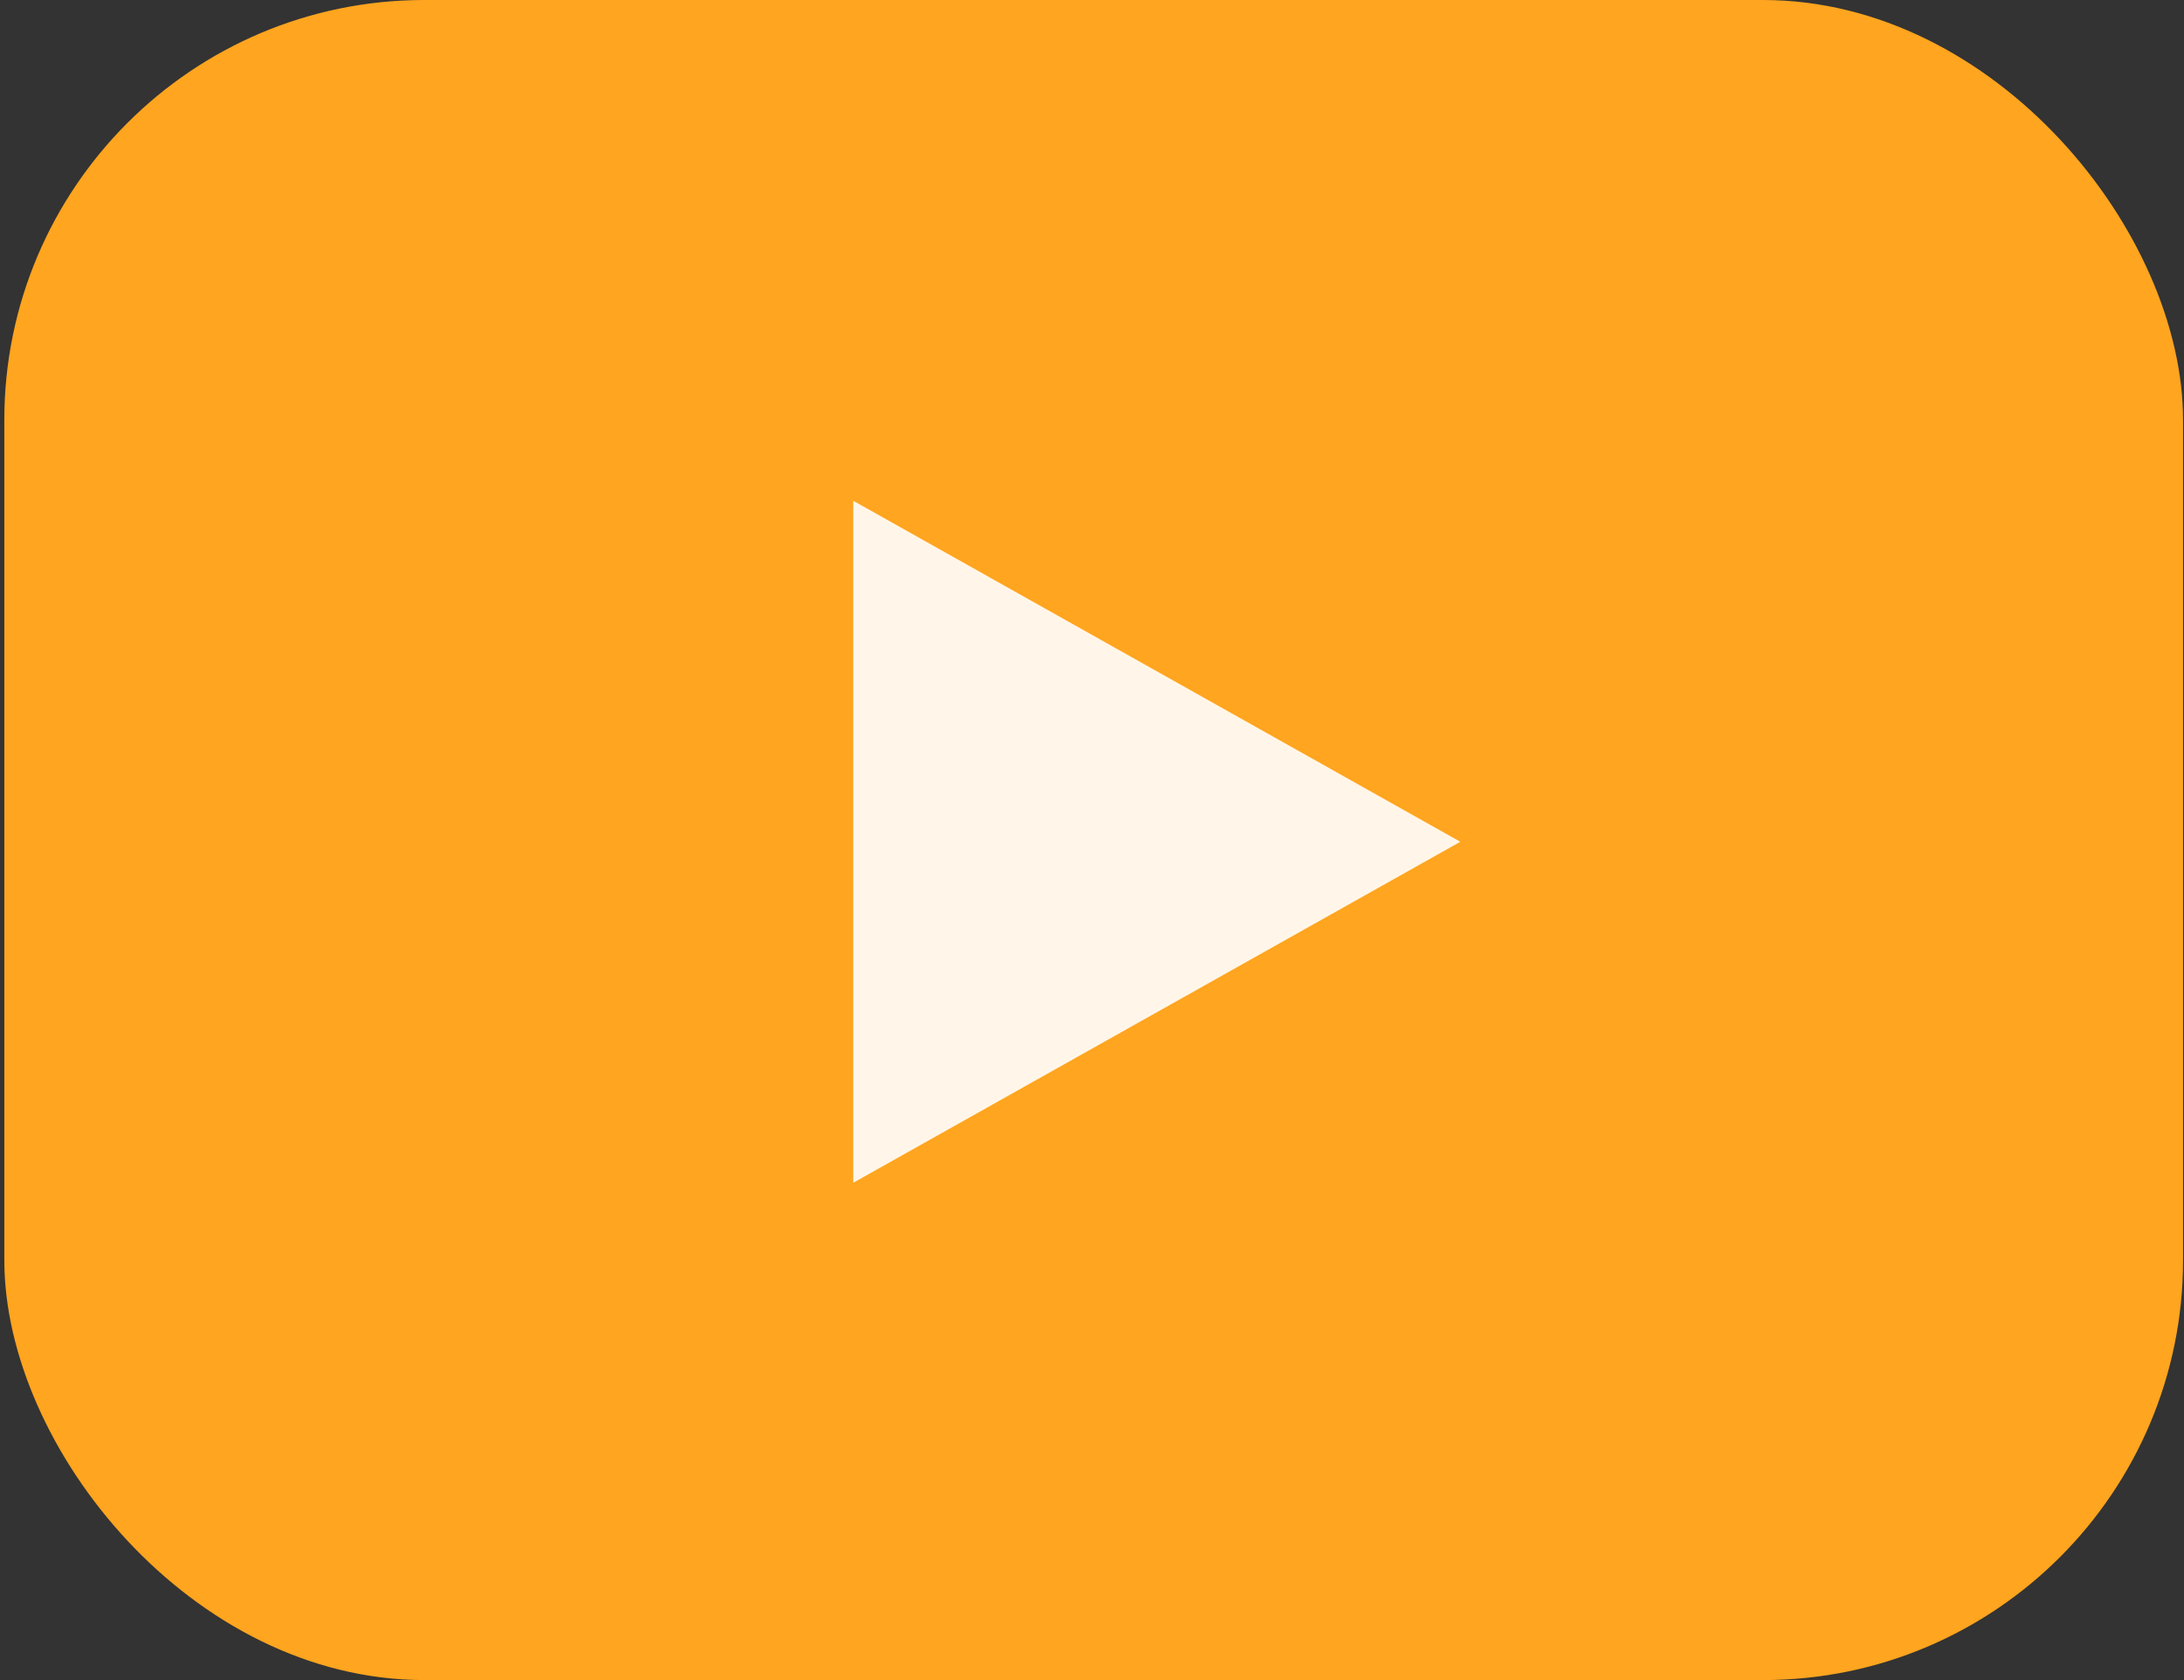
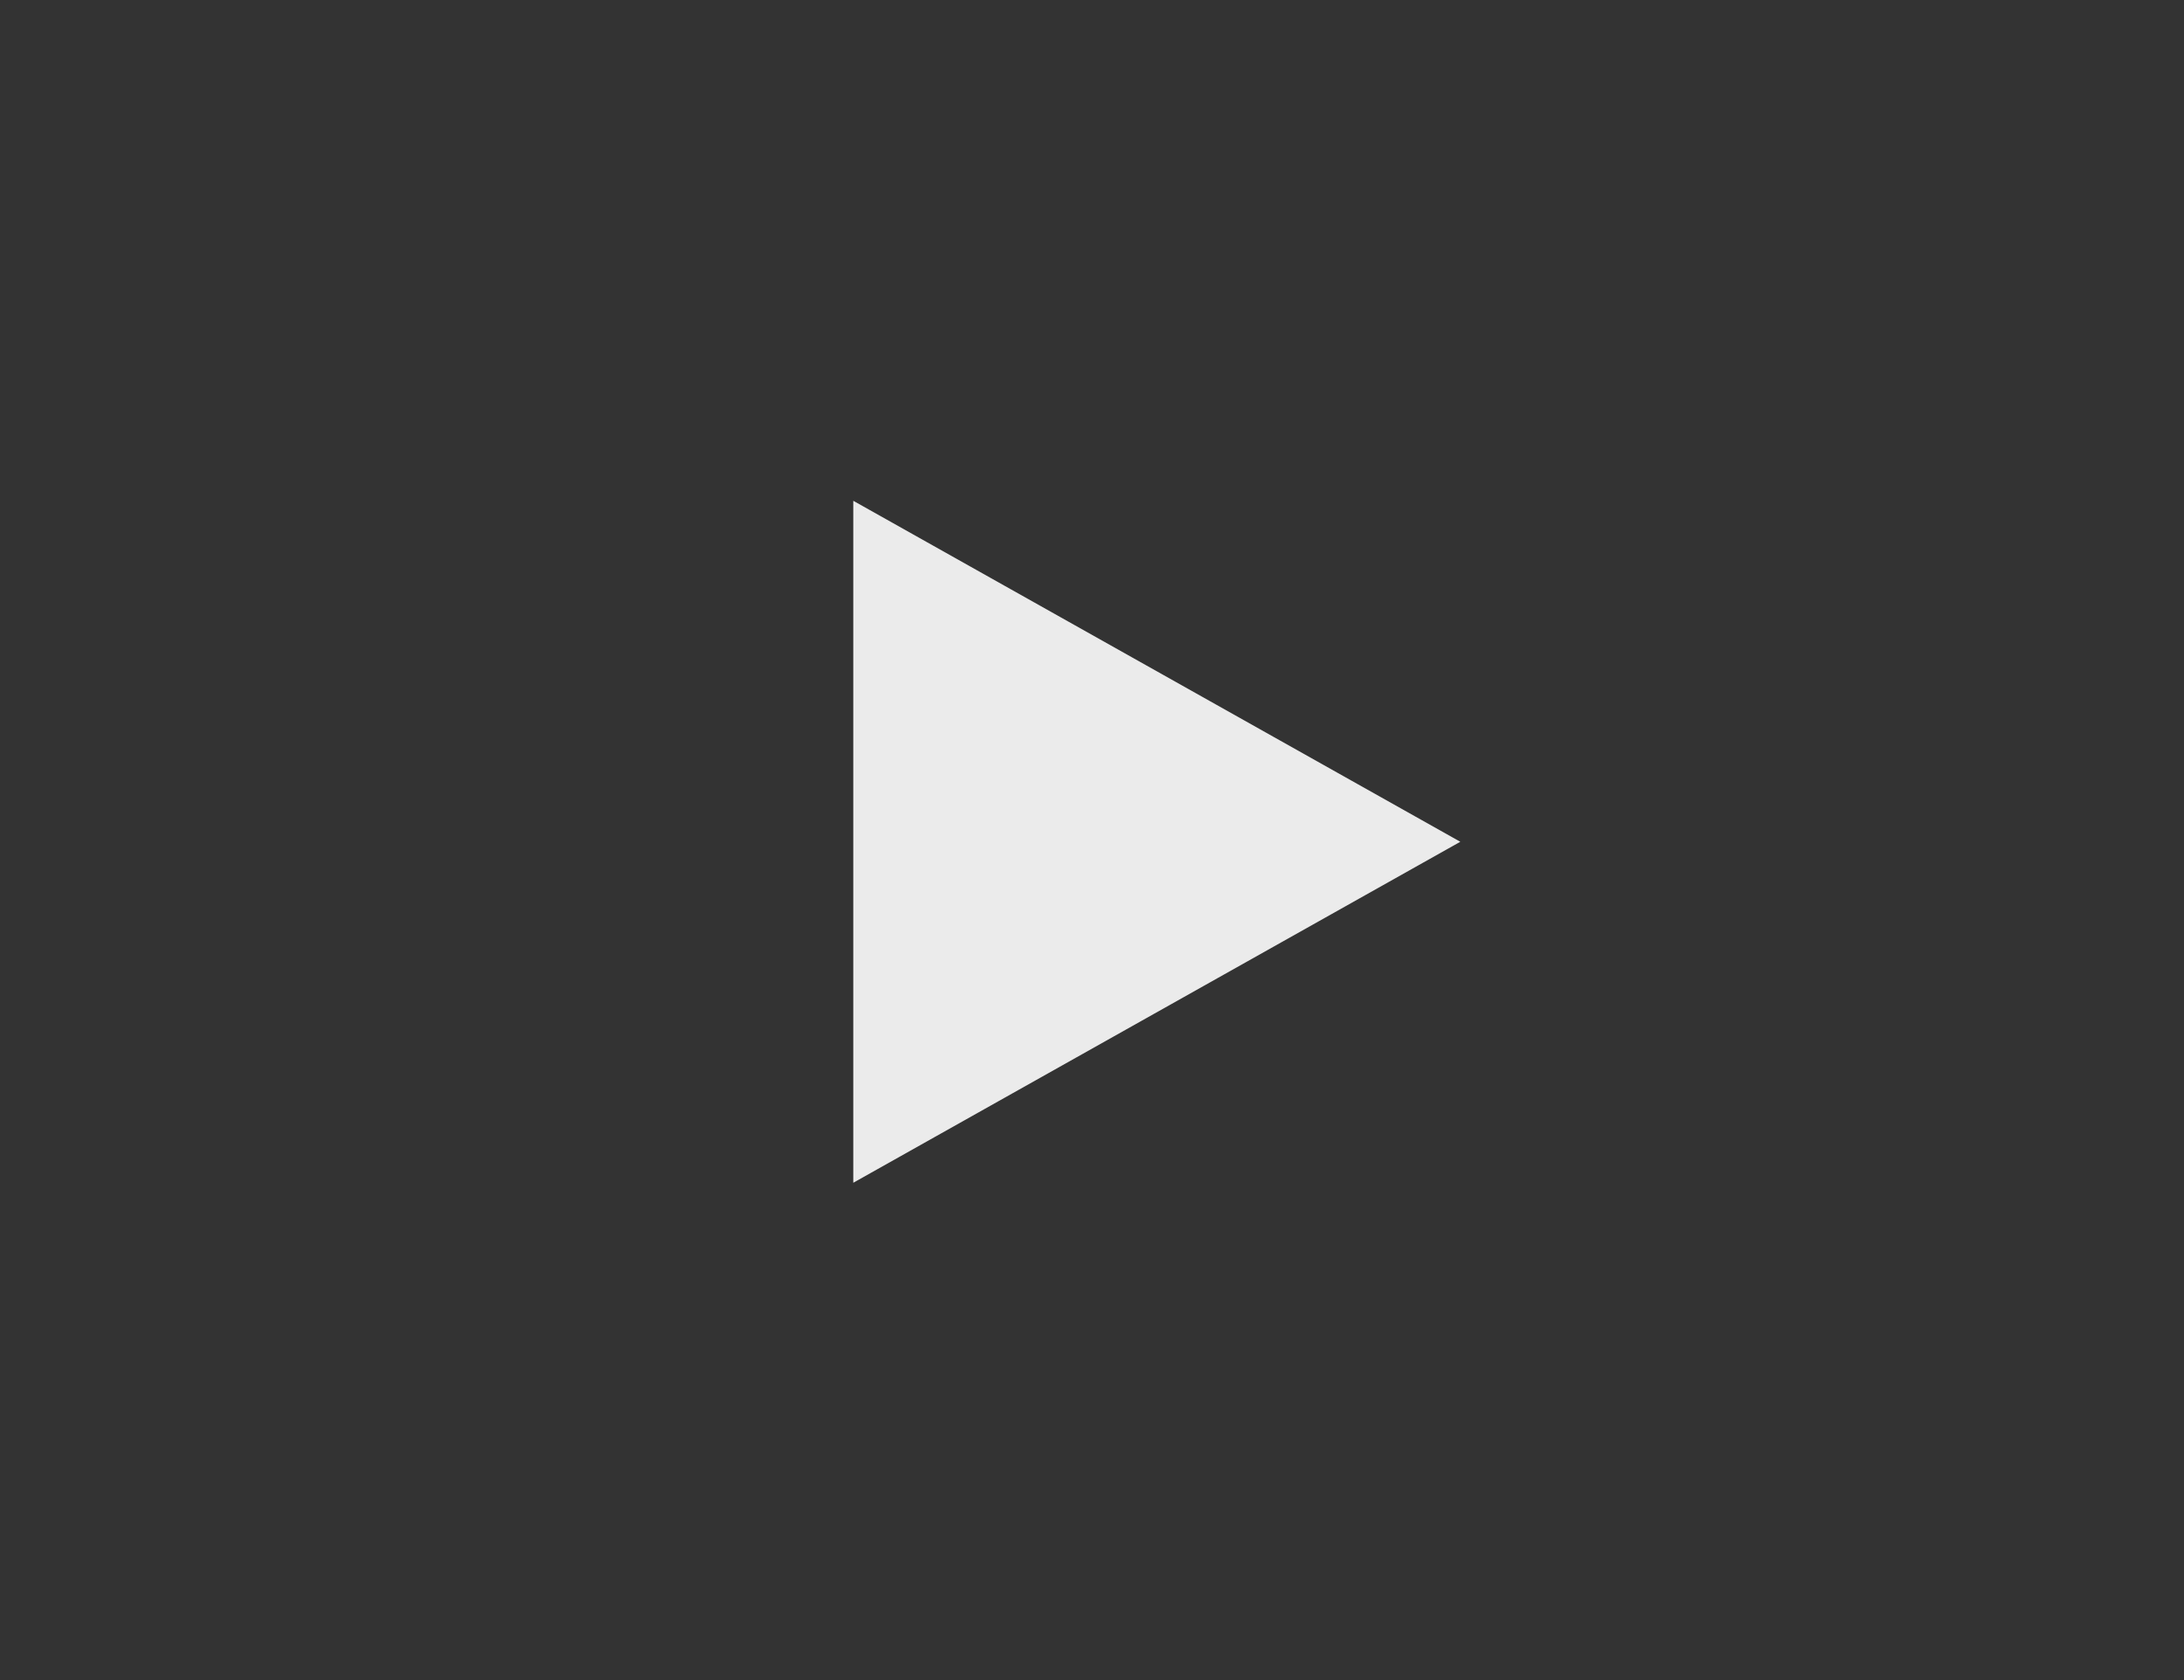
<svg xmlns="http://www.w3.org/2000/svg" width="39" height="30" viewBox="0 0 39 30" fill="none">
  <rect x="0" y="0" width="39" height="30" fill="#333333" stroke="none" />
-   <rect x="0.077" width="38.906" height="30" rx="7.5" fill="#FFA51F" />
-   <path opacity="0.9" d="M26.077 15.031L15.237 21.12L15.237 8.942L26.077 15.031Z" fill="white" />
+   <path opacity="0.9" d="M26.077 15.031L15.237 21.12L15.237 8.942Z" fill="white" />
</svg>